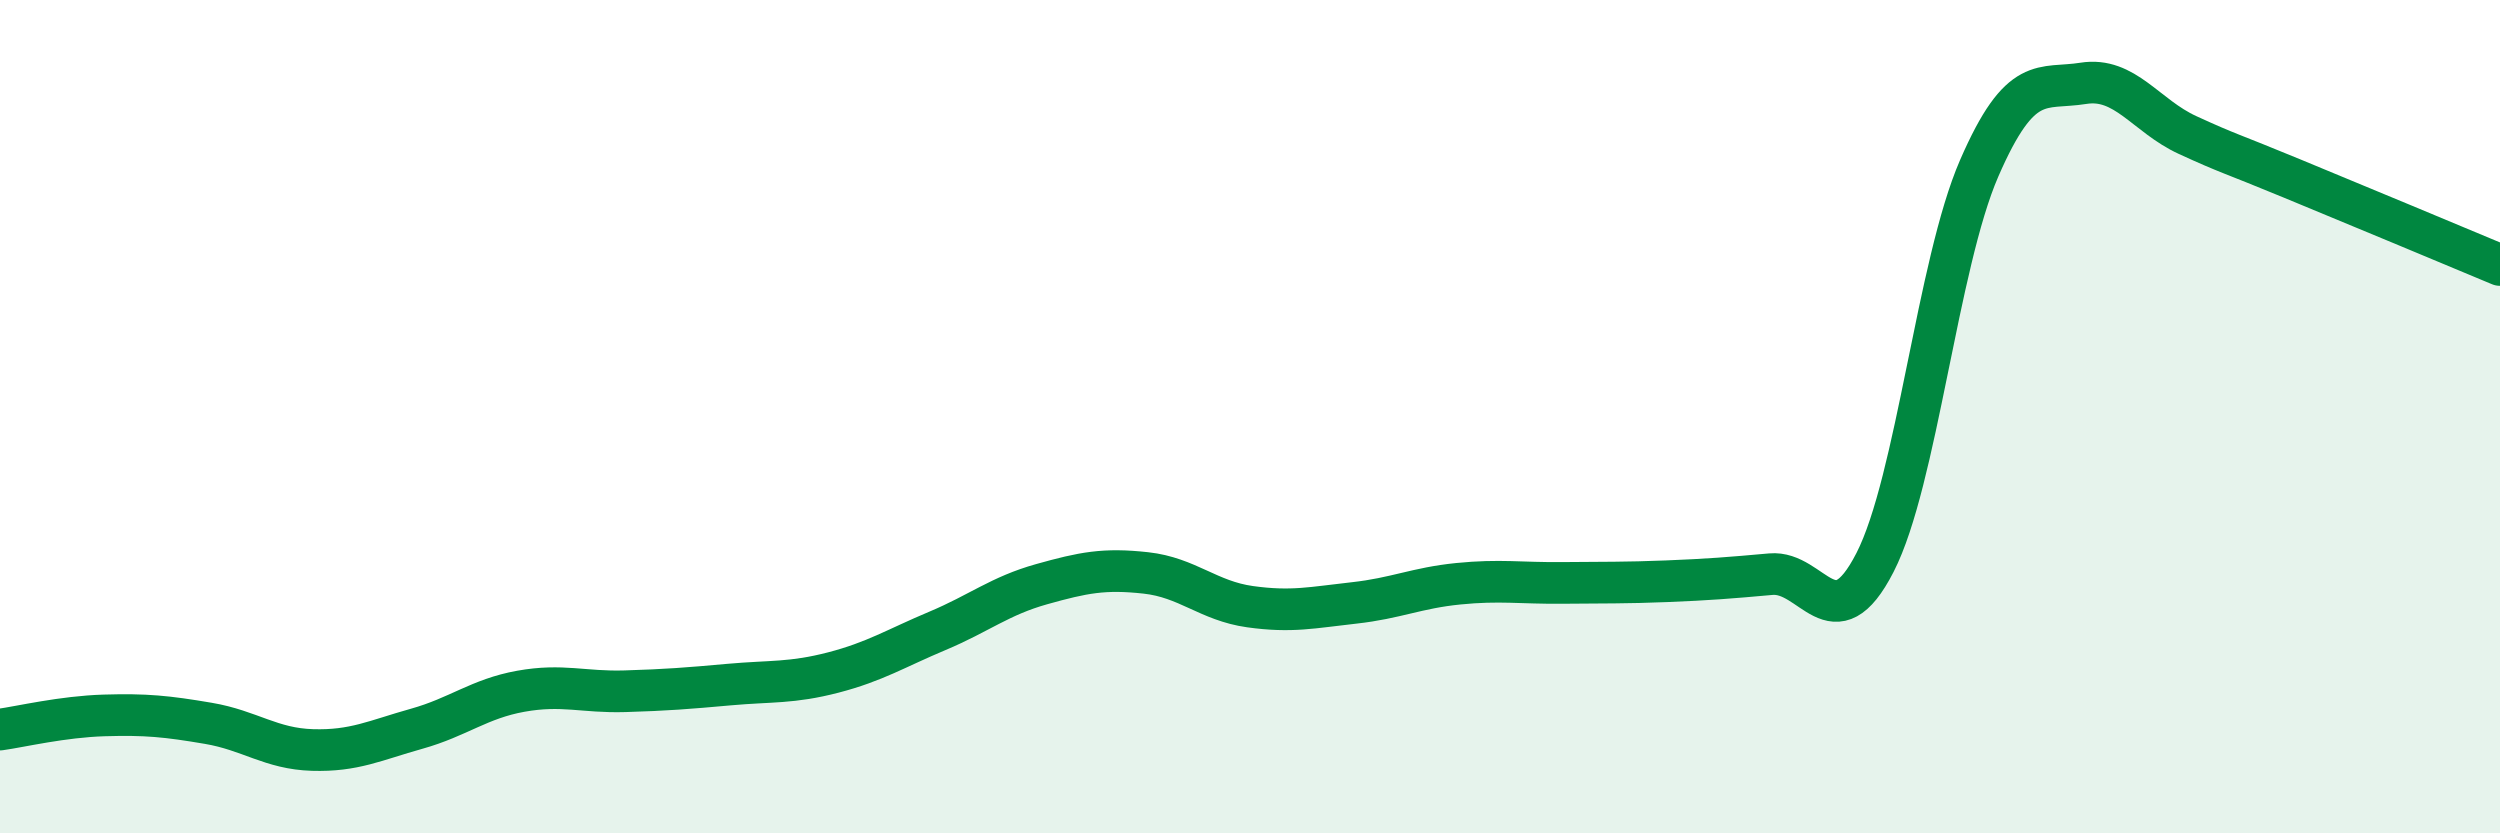
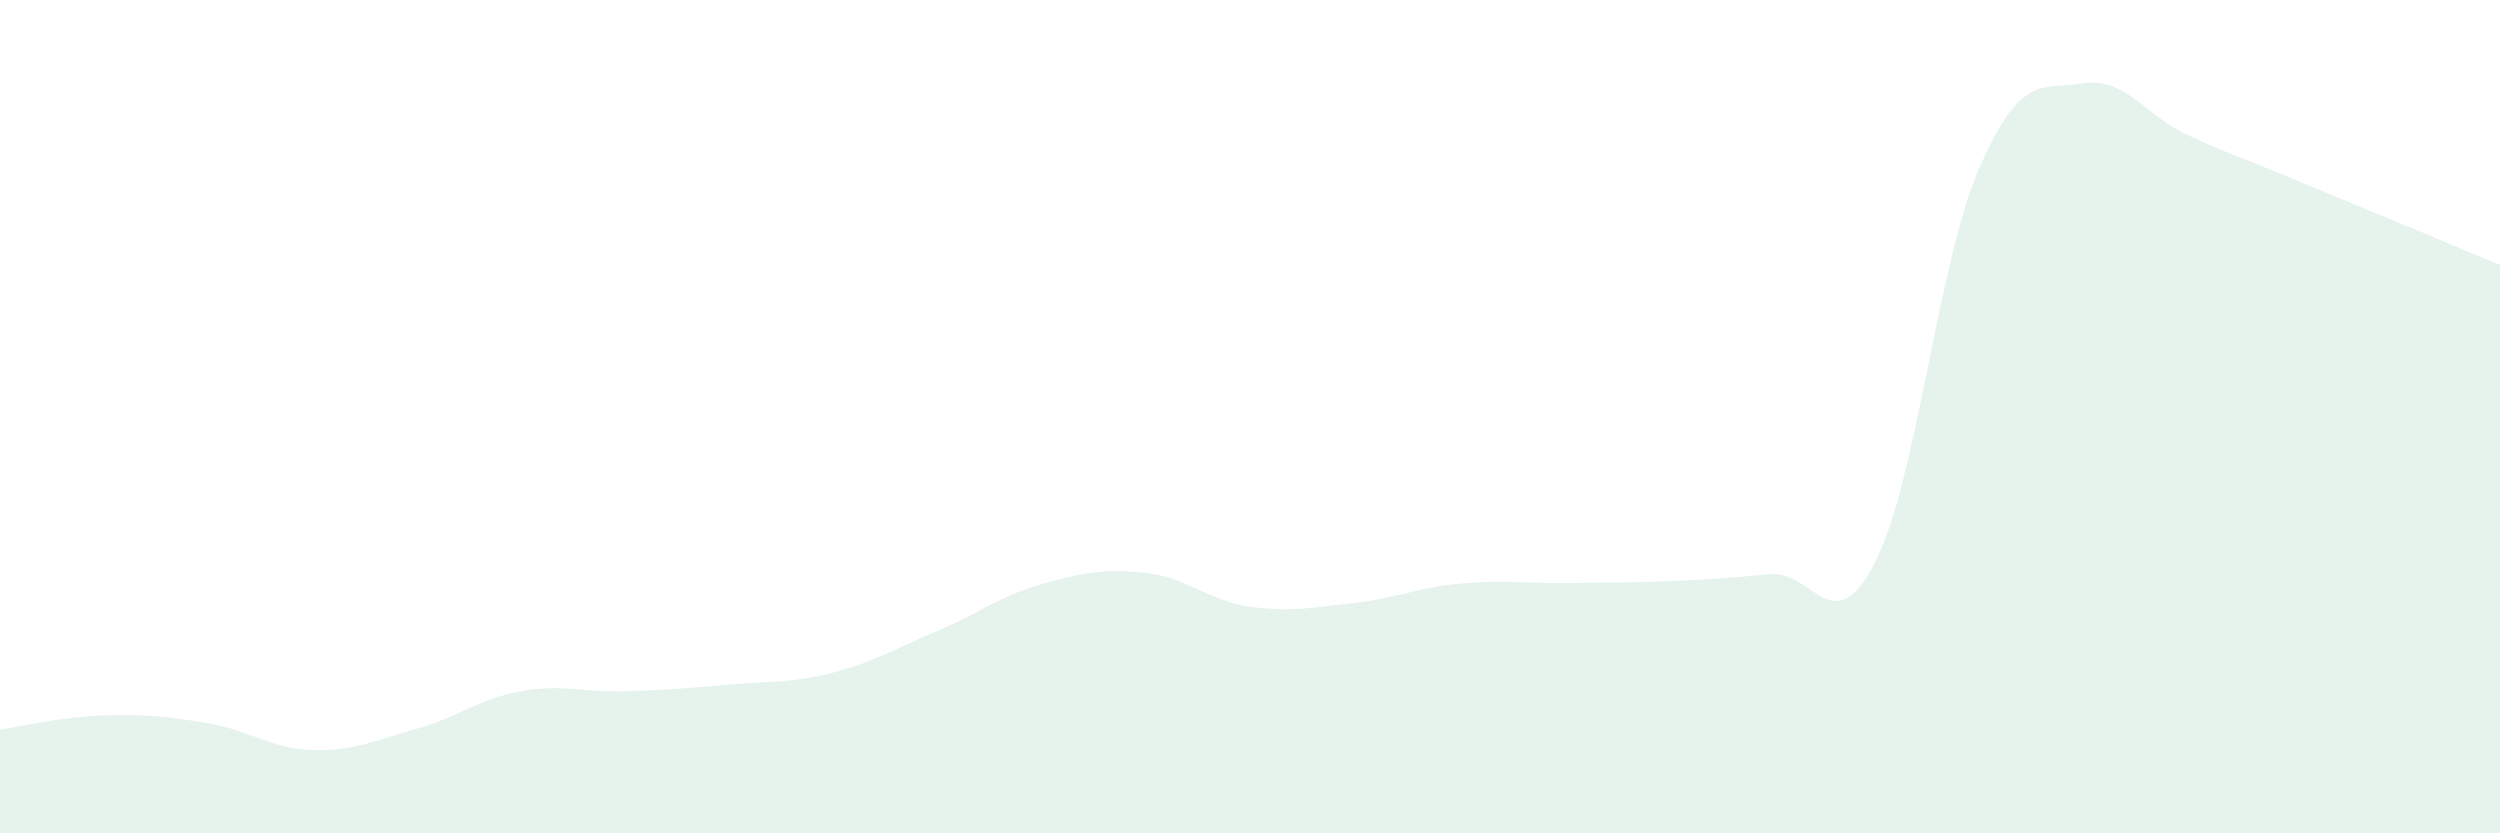
<svg xmlns="http://www.w3.org/2000/svg" width="60" height="20" viewBox="0 0 60 20">
  <path d="M 0,17.51 C 0.5,17.44 1.5,17.2 2.5,17.17 C 3.5,17.14 4,17.19 5,17.36 C 6,17.53 6.5,17.97 7.5,18 C 8.5,18.03 9,17.77 10,17.49 C 11,17.21 11.5,16.77 12.5,16.59 C 13.5,16.41 14,16.62 15,16.59 C 16,16.56 16.5,16.52 17.5,16.43 C 18.5,16.34 19,16.4 20,16.14 C 21,15.88 21.5,15.56 22.5,15.14 C 23.5,14.72 24,14.3 25,14.02 C 26,13.74 26.5,13.64 27.5,13.75 C 28.5,13.86 29,14.42 30,14.56 C 31,14.7 31.5,14.58 32.5,14.47 C 33.5,14.36 34,14.11 35,14.01 C 36,13.91 36.5,14 37.5,13.99 C 38.5,13.98 39,13.99 40,13.95 C 41,13.91 41.5,13.87 42.5,13.78 C 43.5,13.69 44,15.45 45,13.5 C 46,11.55 46.5,6.34 47.5,4.04 C 48.5,1.74 49,2.16 50,2 C 51,1.84 51.5,2.78 52.5,3.24 C 53.5,3.7 53.5,3.66 55,4.28 C 56.5,4.9 59,5.94 60,6.36L60 20L0 20Z" fill="#008740" opacity="0.1" stroke-linecap="round" stroke-linejoin="round" />
-   <path d="M 0,17.51 C 0.5,17.44 1.5,17.2 2.5,17.17 C 3.5,17.14 4,17.19 5,17.36 C 6,17.53 6.5,17.97 7.5,18 C 8.5,18.03 9,17.77 10,17.49 C 11,17.21 11.5,16.77 12.5,16.59 C 13.5,16.41 14,16.62 15,16.59 C 16,16.56 16.5,16.52 17.5,16.43 C 18.5,16.34 19,16.4 20,16.14 C 21,15.88 21.5,15.56 22.5,15.14 C 23.5,14.72 24,14.3 25,14.02 C 26,13.74 26.5,13.64 27.5,13.75 C 28.5,13.86 29,14.42 30,14.56 C 31,14.7 31.5,14.58 32.5,14.47 C 33.5,14.36 34,14.11 35,14.01 C 36,13.91 36.5,14 37.5,13.99 C 38.5,13.98 39,13.99 40,13.95 C 41,13.91 41.5,13.87 42.5,13.78 C 43.5,13.69 44,15.45 45,13.5 C 46,11.55 46.5,6.34 47.5,4.04 C 48.5,1.74 49,2.16 50,2 C 51,1.84 51.5,2.78 52.5,3.24 C 53.5,3.7 53.5,3.66 55,4.28 C 56.5,4.9 59,5.94 60,6.36" stroke="#008740" stroke-width="1" fill="none" stroke-linecap="round" stroke-linejoin="round" />
</svg>